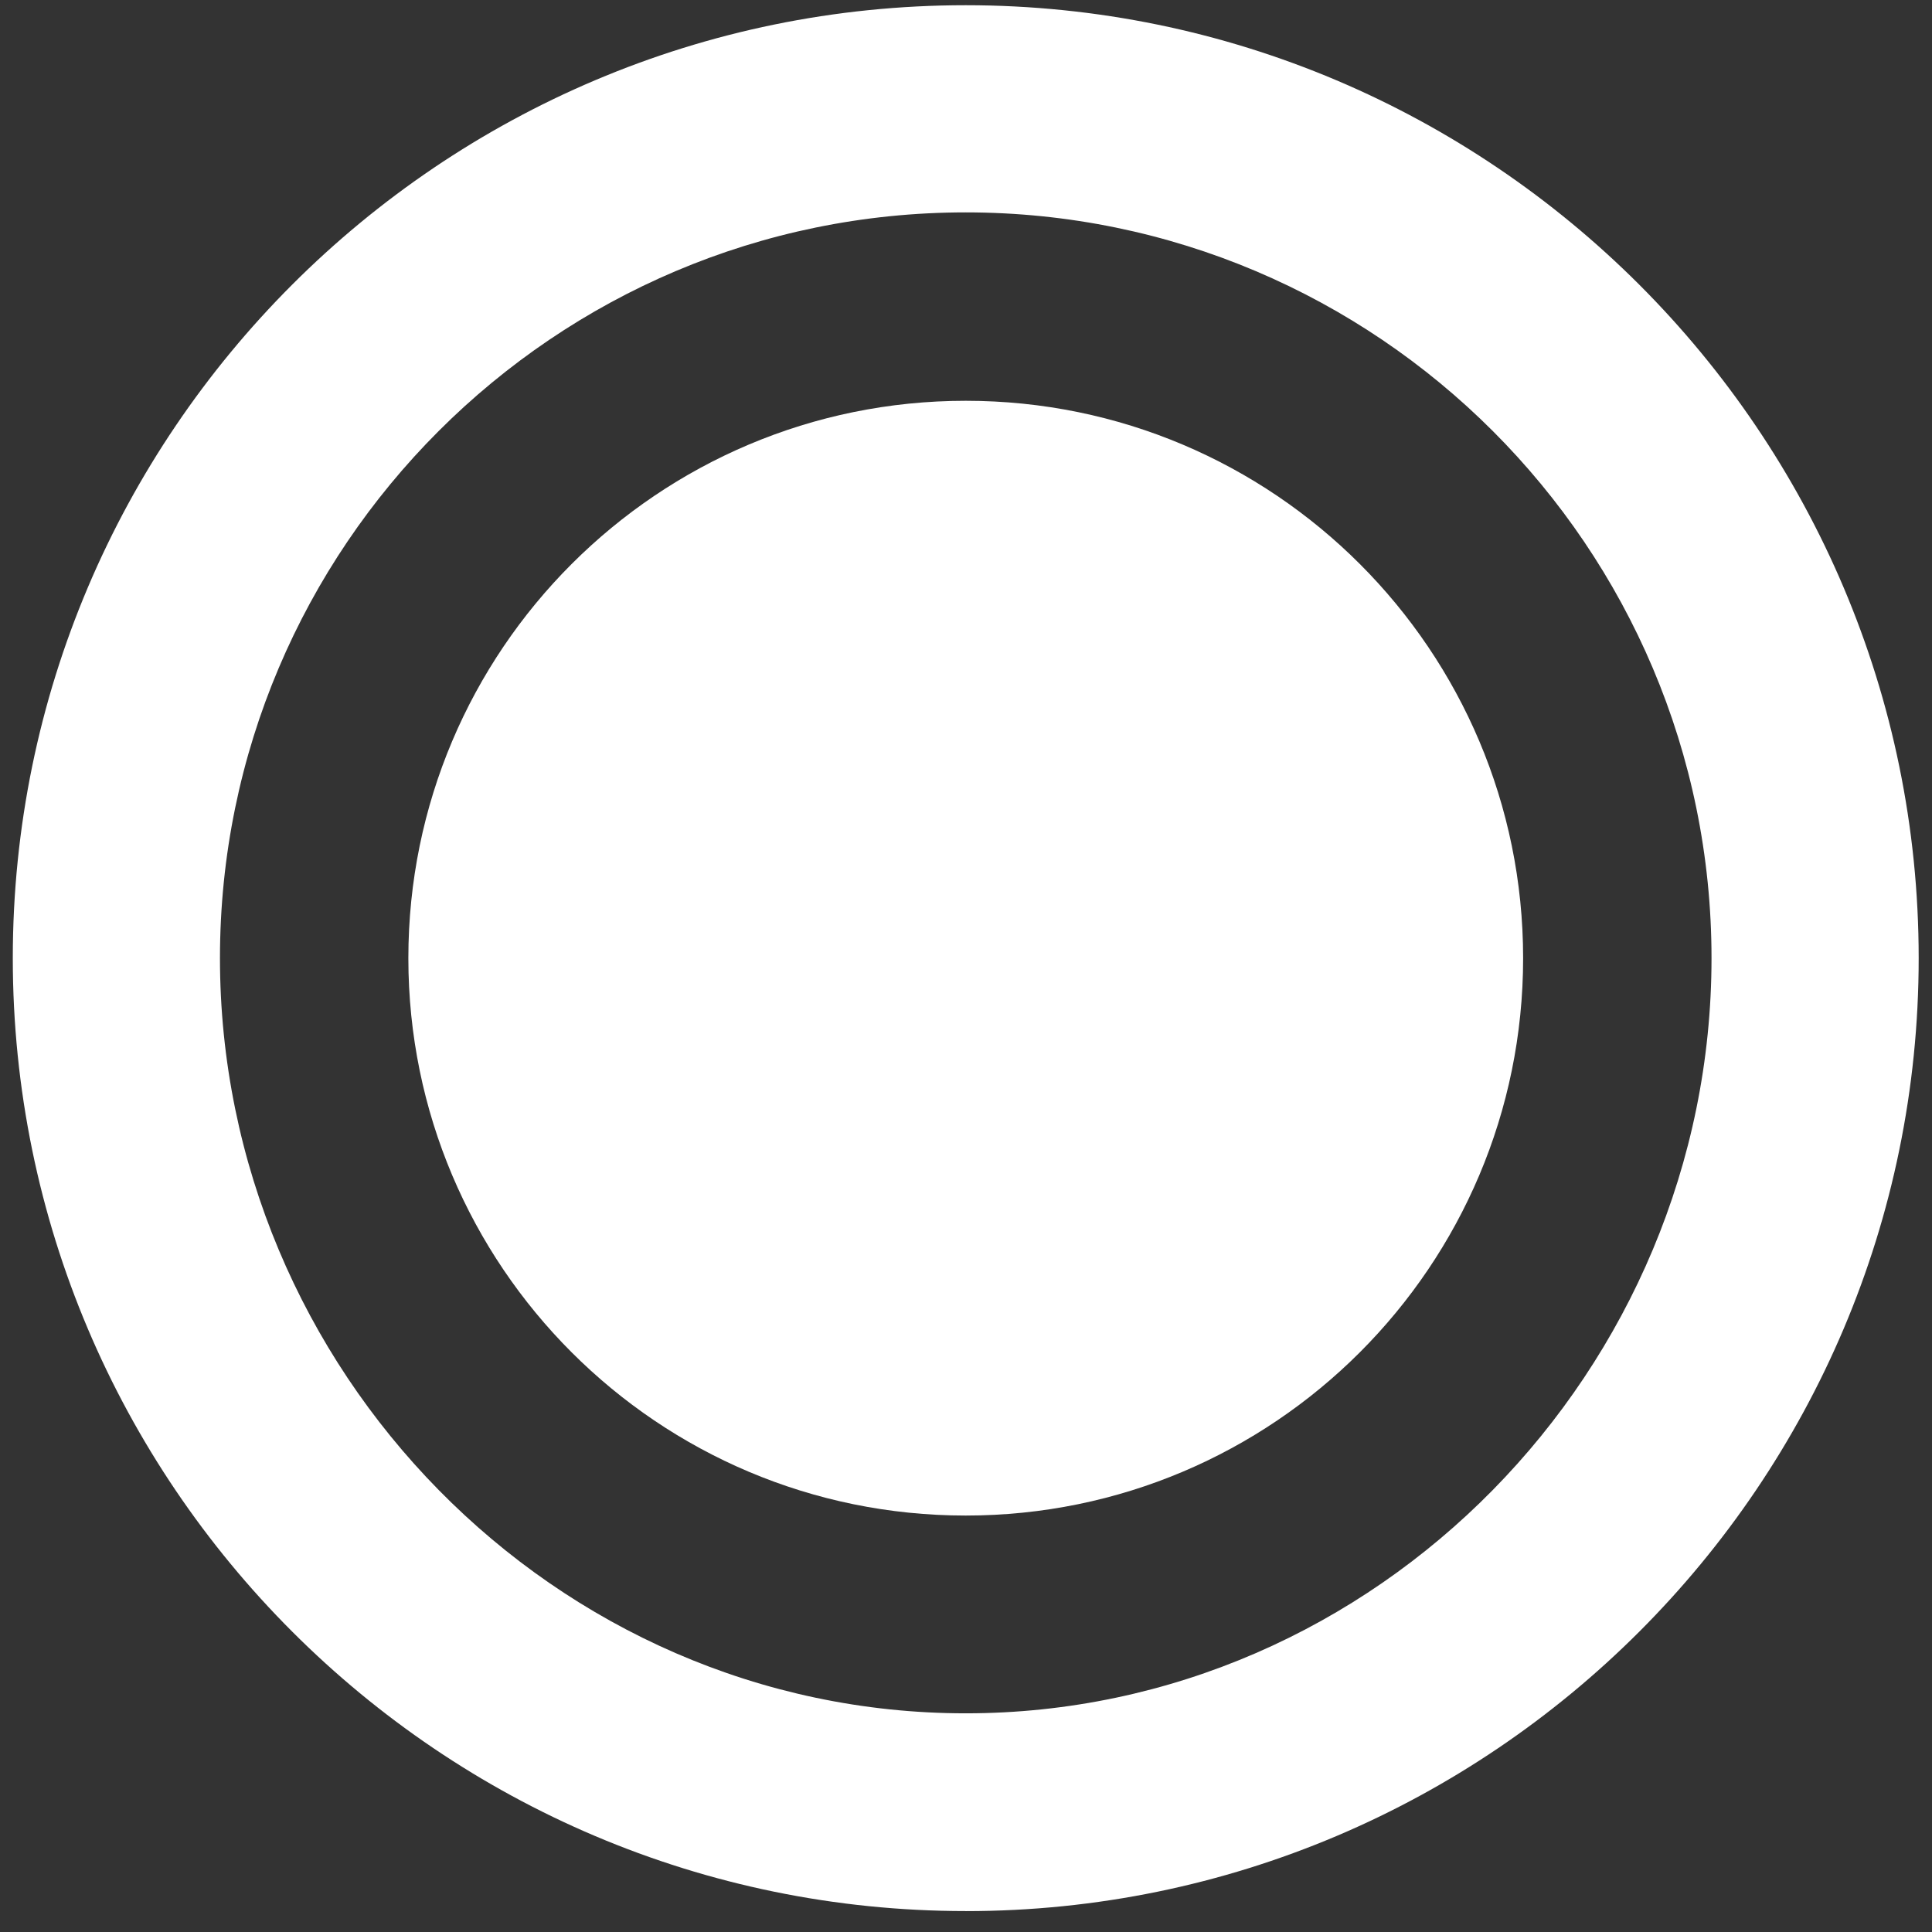
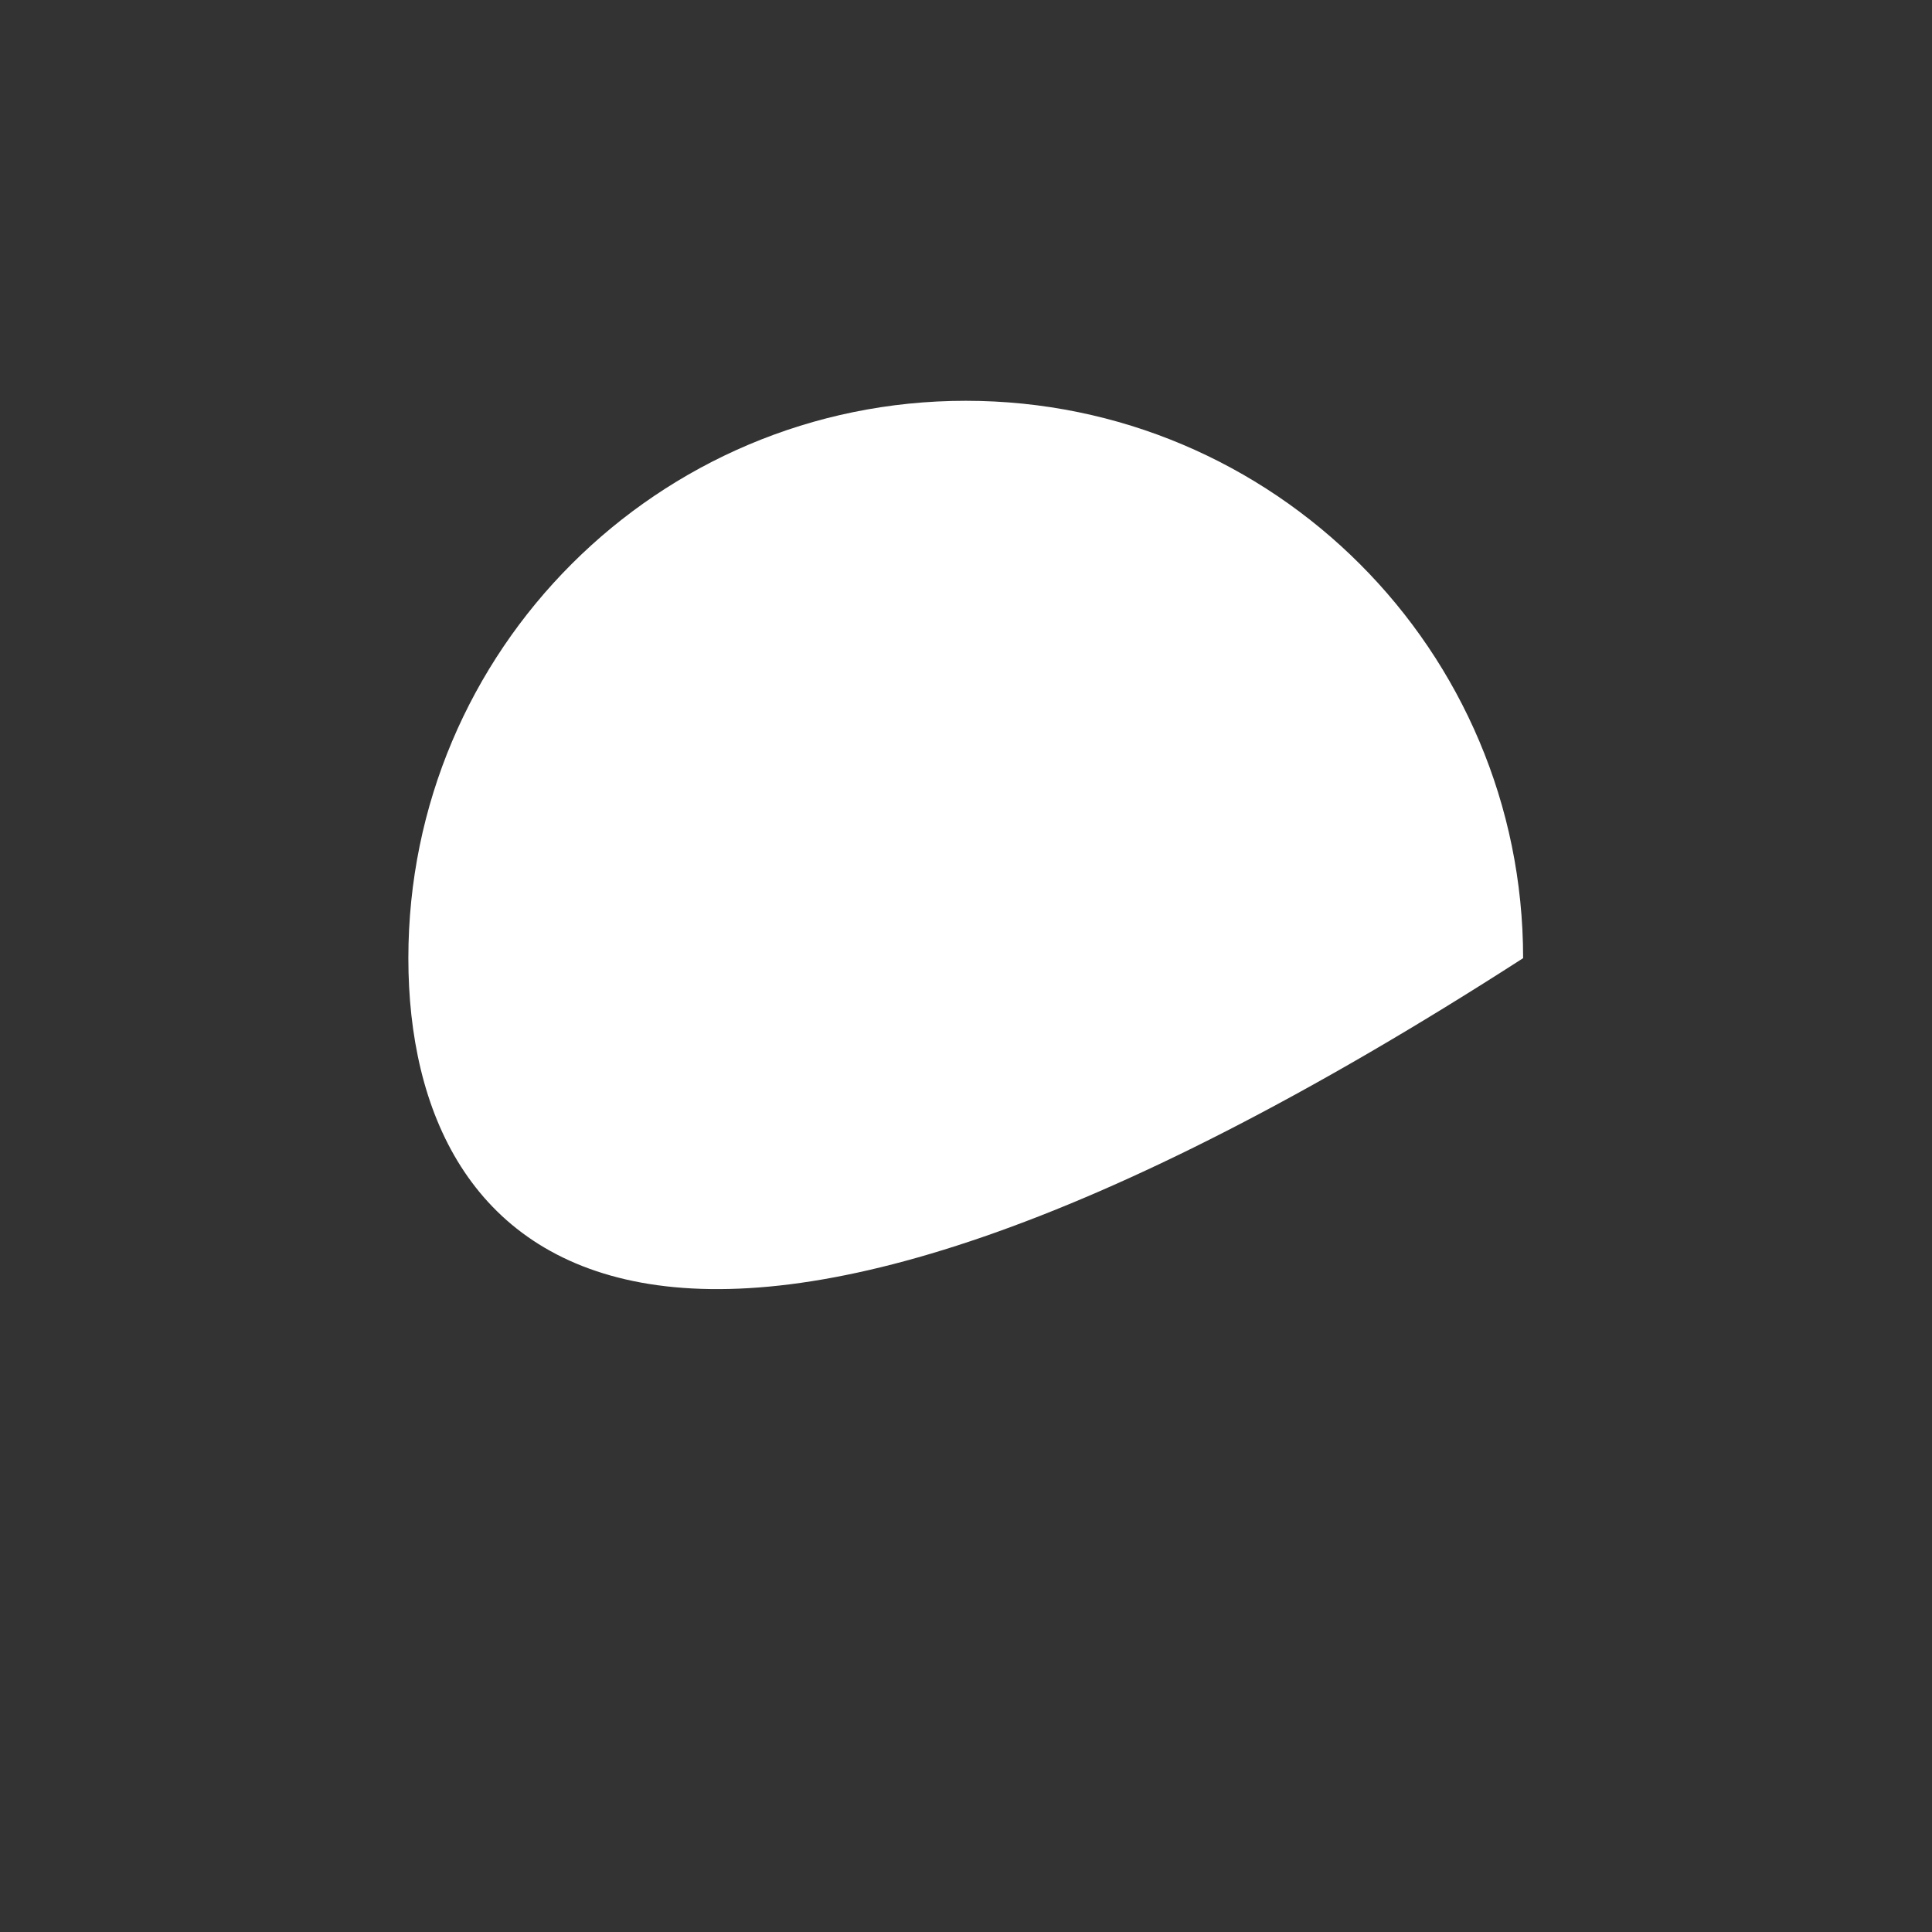
<svg xmlns="http://www.w3.org/2000/svg" width="74" height="74" viewBox="0 0 74 74" fill="none">
  <rect x="0" y="0" width="74" height="74" fill="#333333" stroke="none" />
  <g id="Frame">
    <g id="Group">
-       <path id="Vector" d="M36.99 73.198C16.865 73.198 0.49 56.825 0.49 36.698C0.49 16.57 16.865 0.2 36.99 0.2C57.115 0.2 73.49 16.573 73.49 36.7C73.49 56.827 57.117 73.2 36.99 73.2V73.198ZM36.99 8.135C21.239 8.135 8.425 20.949 8.425 36.7C8.425 52.451 21.239 65.624 36.99 65.624C52.741 65.624 65.555 52.451 65.555 36.7C65.555 20.949 52.741 8.135 36.99 8.135Z" fill="white" />
-       <path id="Vector_2" d="M58.339 36.7C58.339 48.491 48.781 58.049 36.99 58.049C25.199 58.049 15.641 48.491 15.641 36.7C15.641 24.909 25.199 15.351 36.99 15.351C48.781 15.351 58.339 24.909 58.339 36.7Z" fill="white" />
+       <path id="Vector_2" d="M58.339 36.7C25.199 58.049 15.641 48.491 15.641 36.7C15.641 24.909 25.199 15.351 36.99 15.351C48.781 15.351 58.339 24.909 58.339 36.7Z" fill="white" />
    </g>
  </g>
</svg>